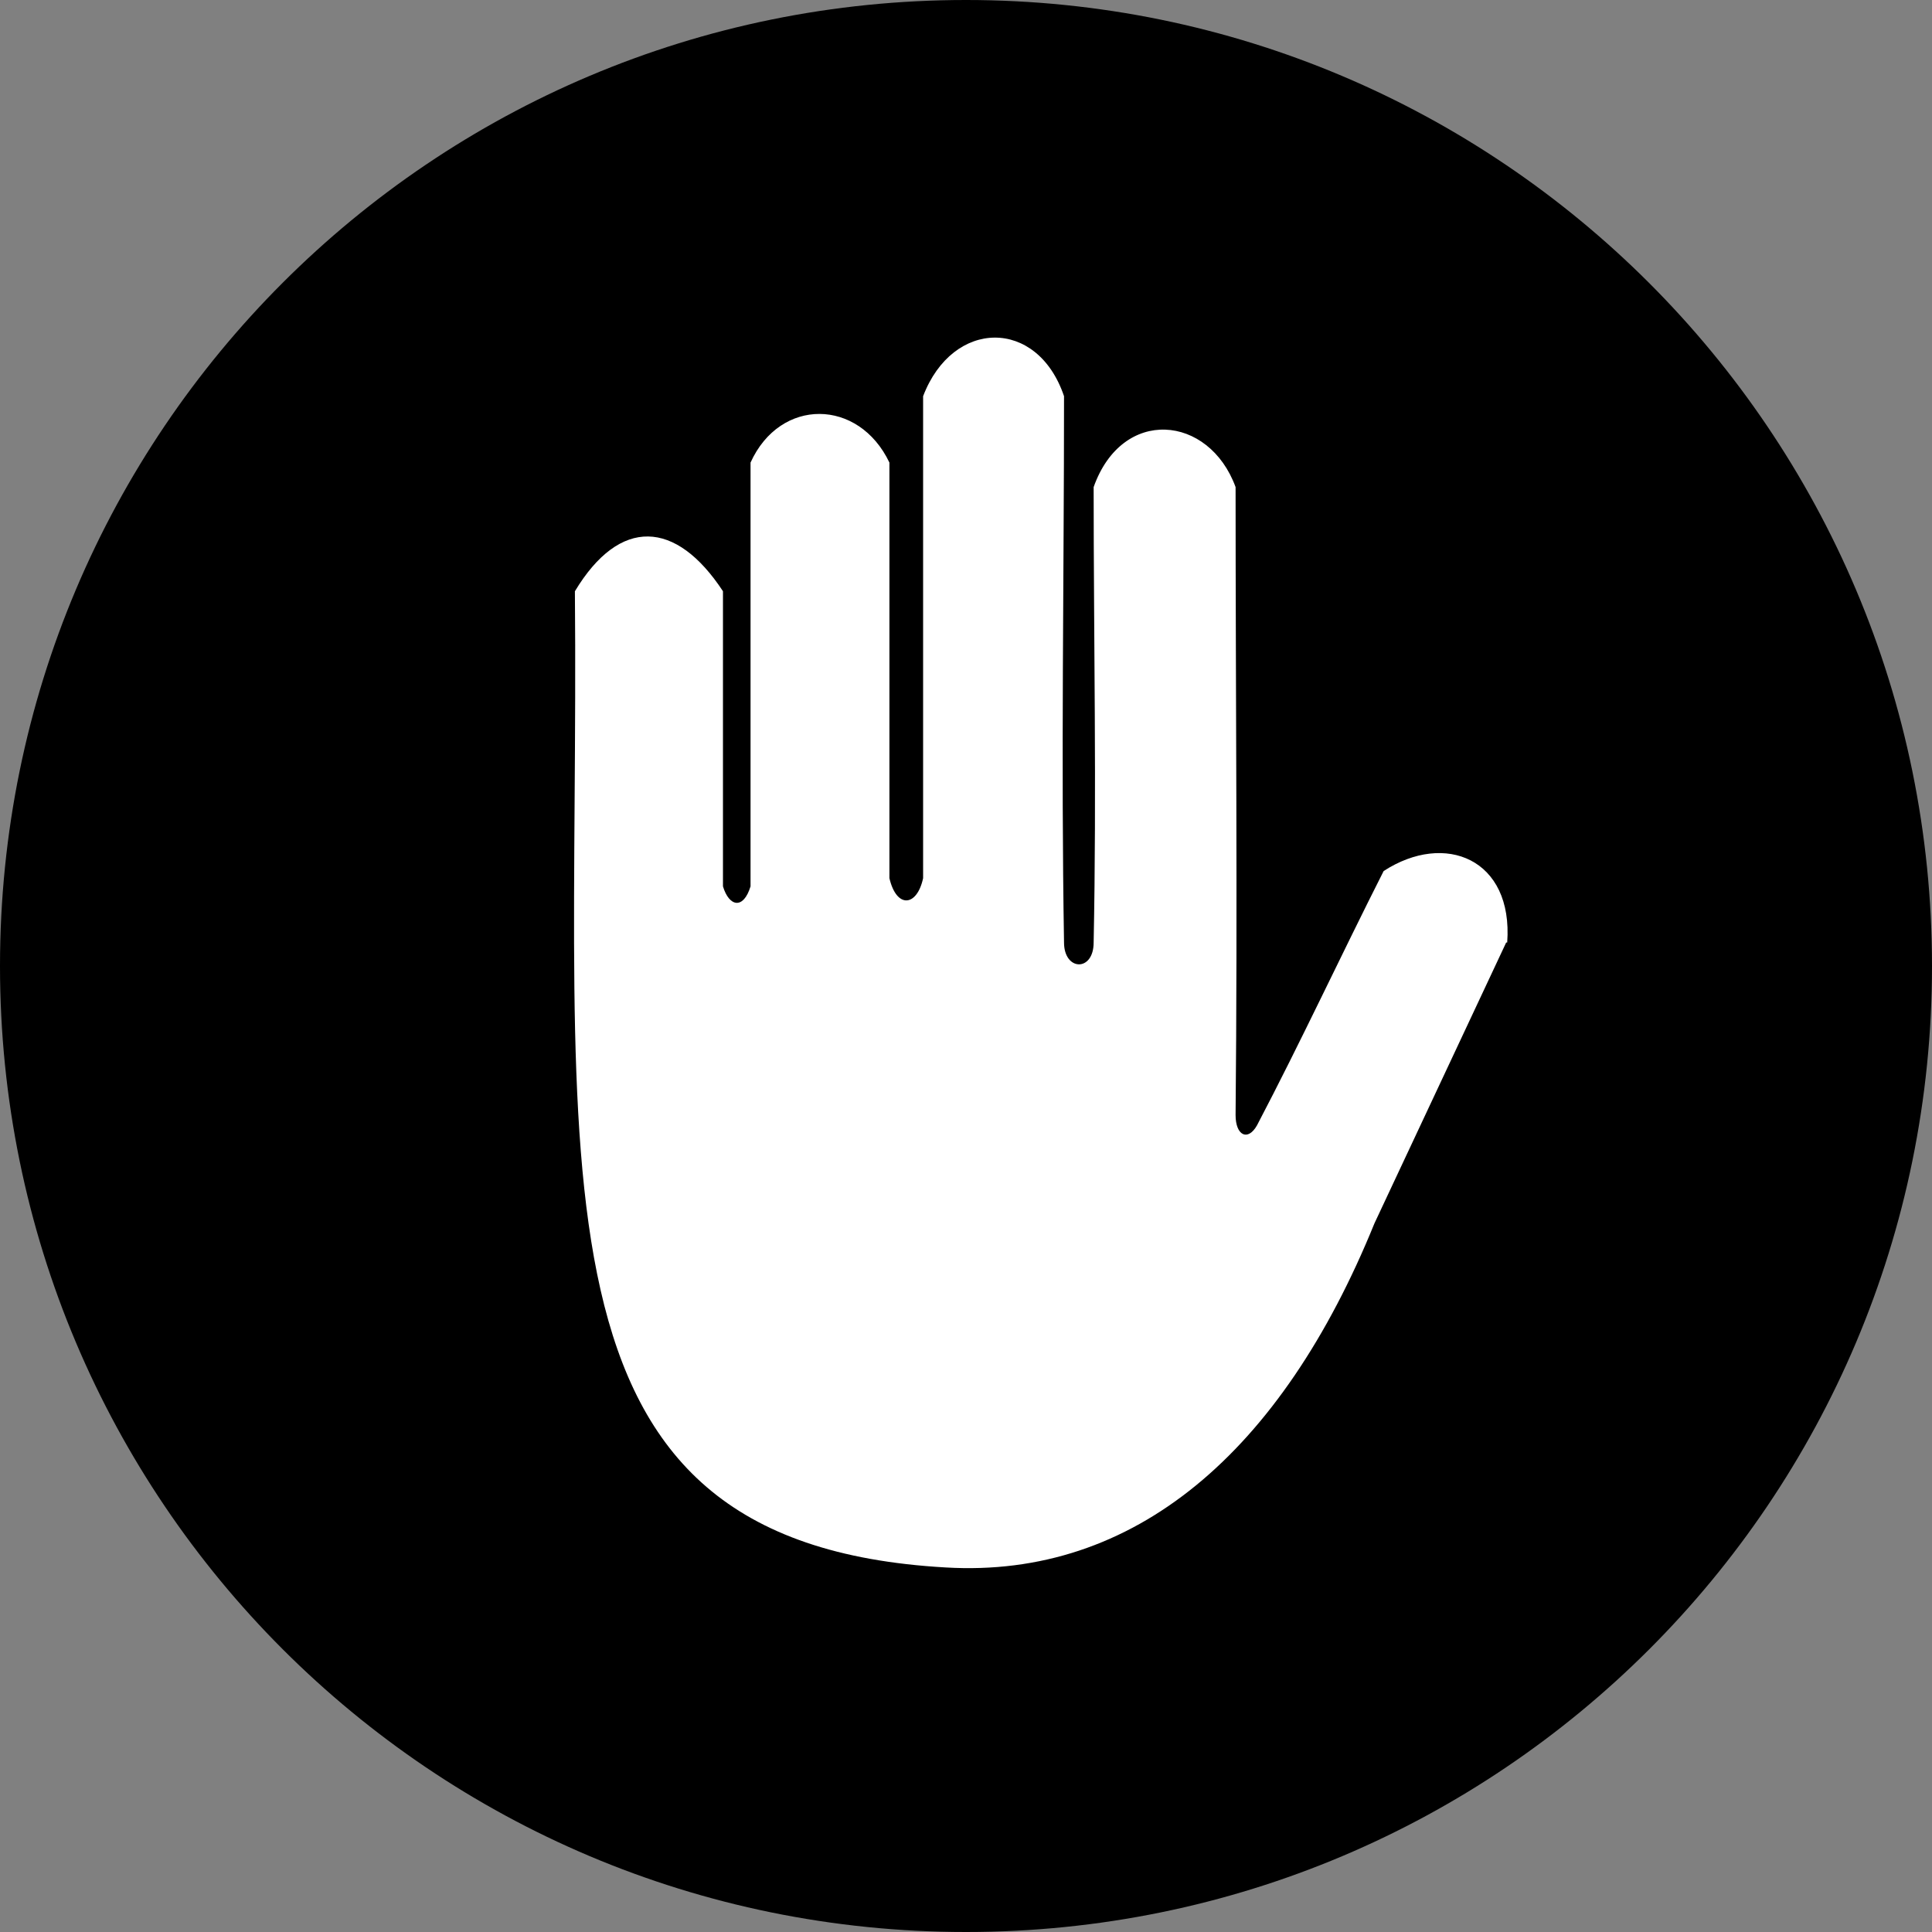
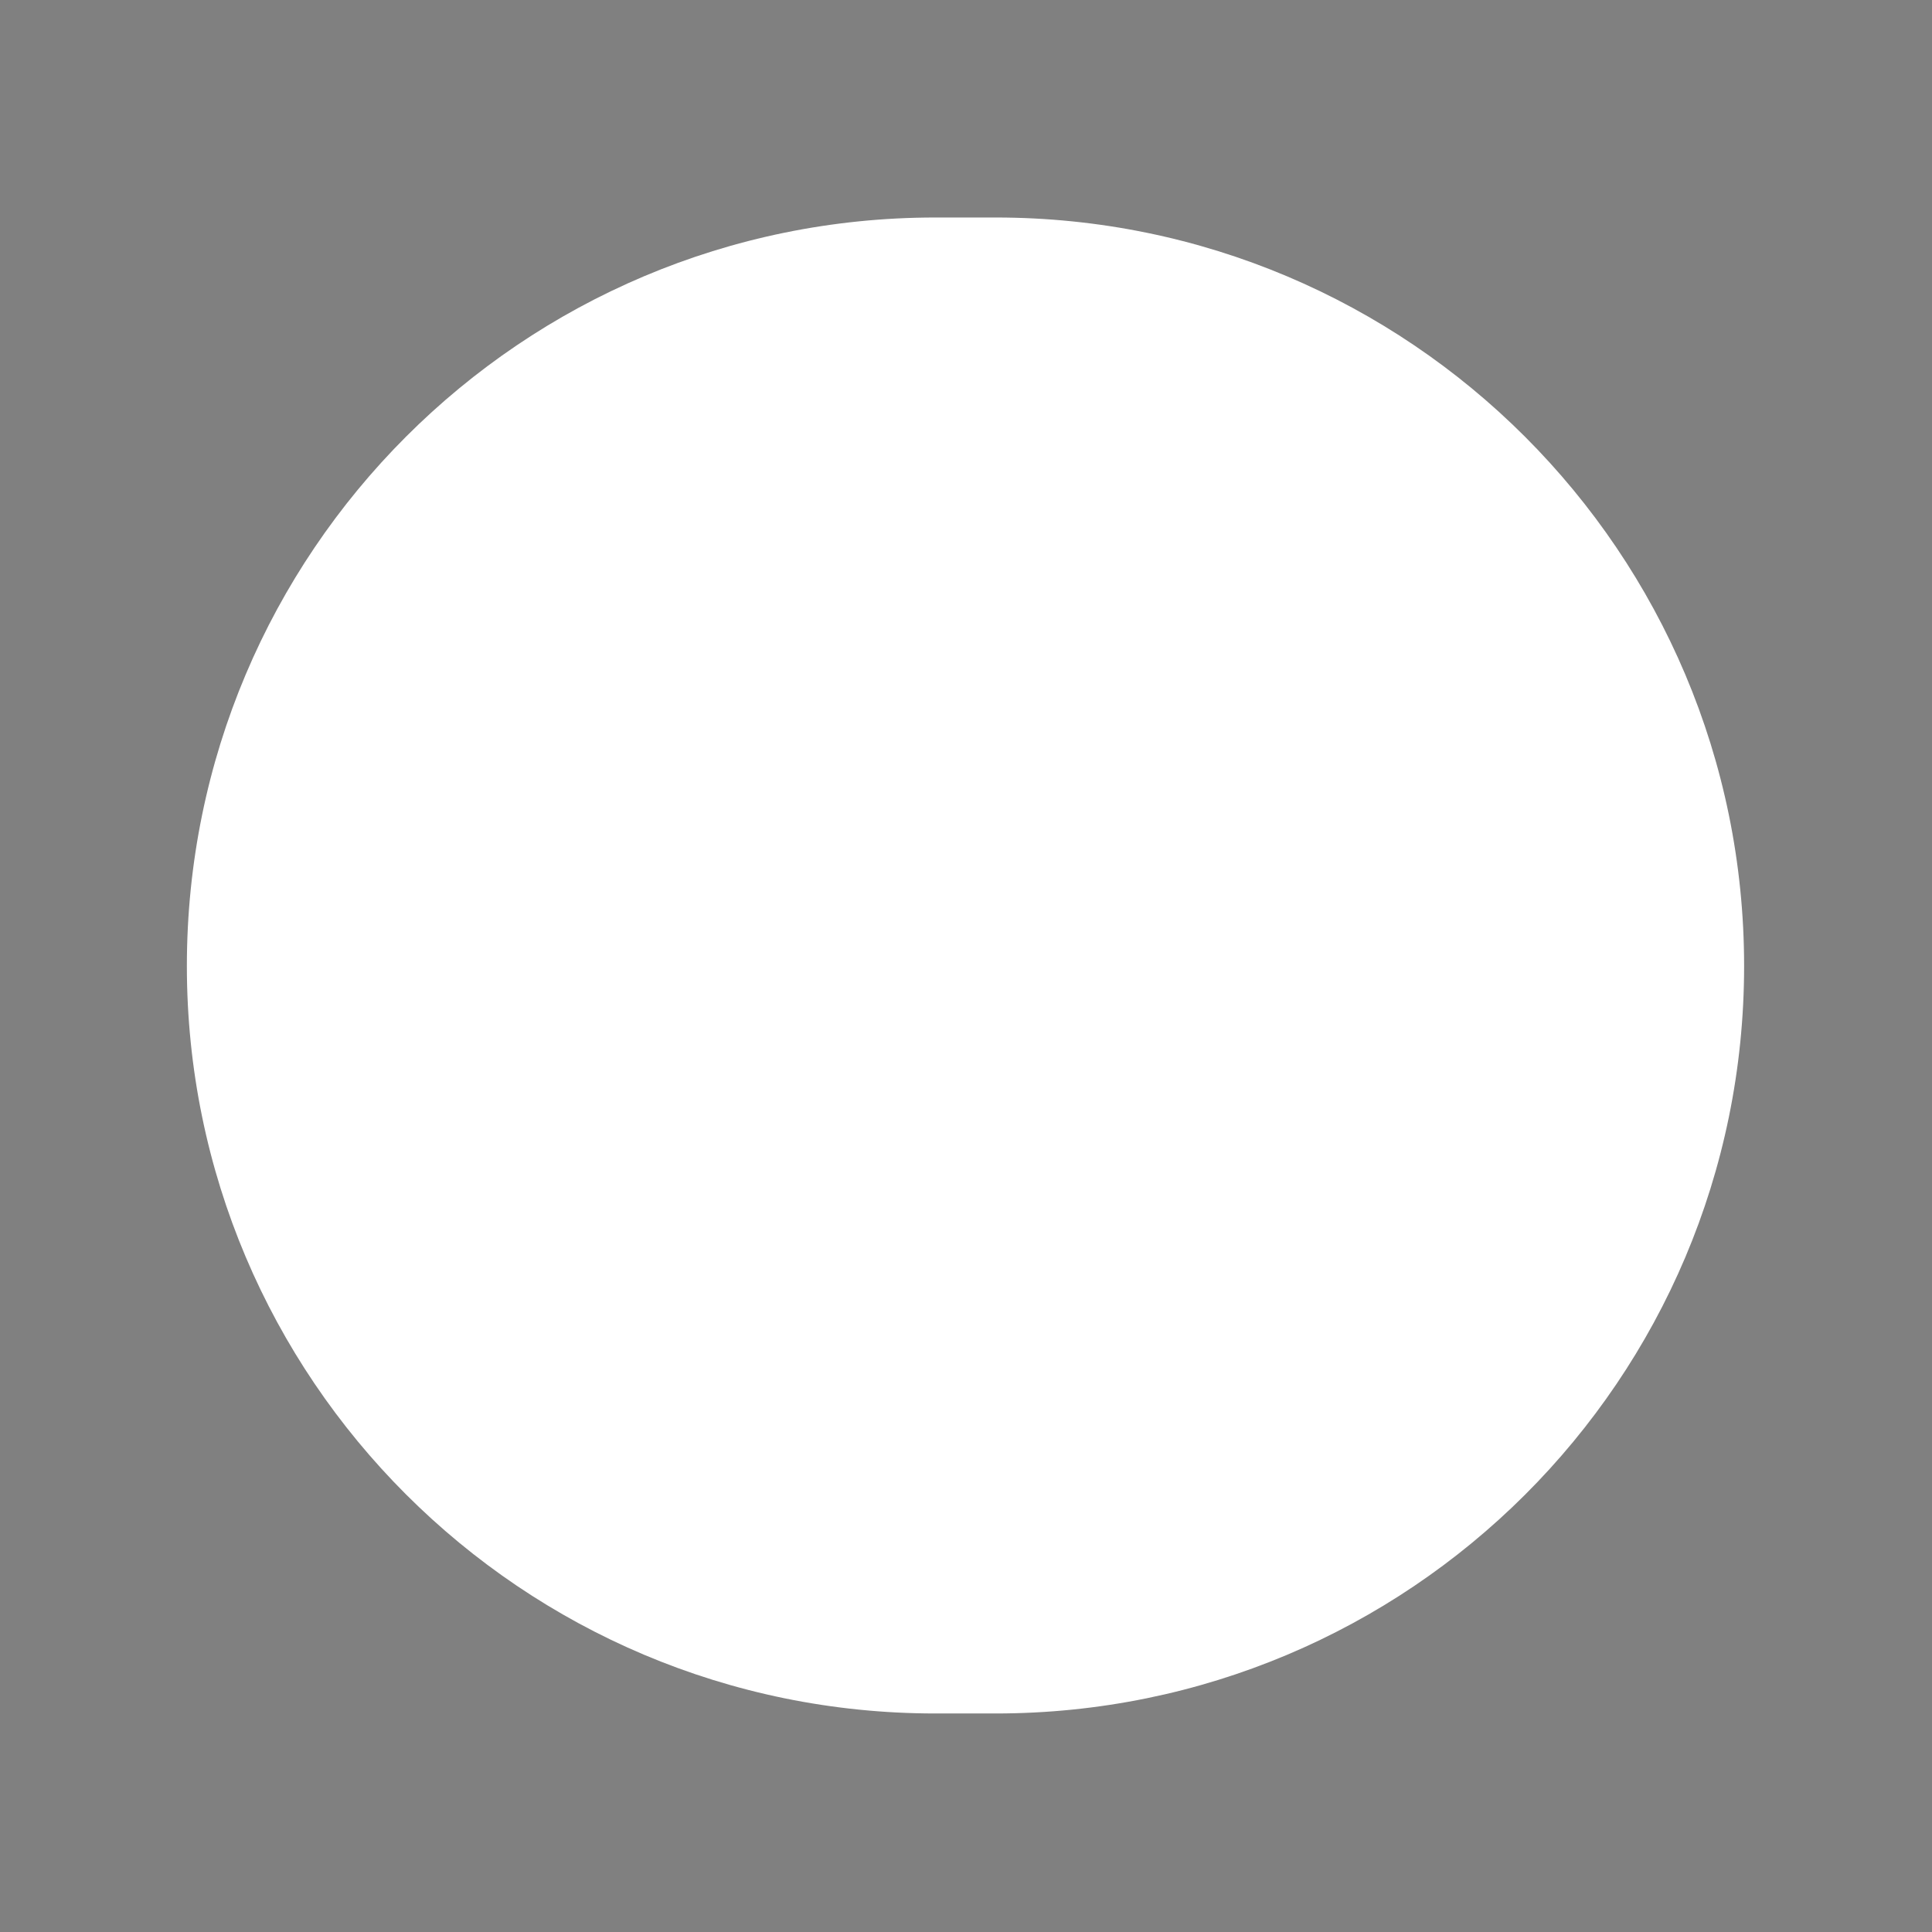
<svg xmlns="http://www.w3.org/2000/svg" version="1.1" viewBox="0 0 189.2 189.2">
  <rect x="0" y="0" width="189.2" height="189.2" fill="#808080" stroke="none" />
  <defs>
    <style>
      .cls-1 {
        fill: #fff;
      }
    </style>
  </defs>
  <g>
    <g id="Layer_1">
-       <path class="cls-1" d="M91.6,21.3h5.9c40.5,0,73.3,32.8,73.3,73.3h0c0,40.5-32.8,73.2-73.3,73.2h-5.9c-40.5,0-73.3-32.8-73.3-73.2h0c0-40.5,32.8-73.3,73.3-73.3Z" />
-       <path d="M94.6,0C42.3,0,0,42.3,0,94.6s42.3,94.6,94.6,94.6,94.6-42.3,94.6-94.6S146.8,0,94.6,0ZM147.5,92.3c-4.3,9.2-8.6,18.3-12.9,27.5-9.1,22.4-23.5,34.8-42,33.7-42.2-2.4-35.8-38.2-36.3-95.6,4.4-7.3,9.9-7,14.5,0v28.9c.6,2,2,2.3,2.7,0v-41.5c2.9-6.4,10.6-6.3,13.6,0v40.7c.7,3,2.7,2.8,3.3,0v-47.2c2.9-7.6,11.2-7.7,13.8,0,0,17.8-.3,35.7,0,53.5,0,2.8,2.9,2.9,2.9,0,.3-14.9,0-29.7,0-44.6,2.8-7.9,11.3-7.1,13.9,0,0,20.5.2,41,0,61.5,0,2,1.2,2.6,2.1,1,4.3-8.2,8.2-16.6,12.4-24.9,6-3.9,12.7-1.2,12.1,7h-.1Z" />
+       <path class="cls-1" d="M91.6,21.3h5.9c40.5,0,73.3,32.8,73.3,73.3c0,40.5-32.8,73.2-73.3,73.2h-5.9c-40.5,0-73.3-32.8-73.3-73.2h0c0-40.5,32.8-73.3,73.3-73.3Z" />
    </g>
  </g>
</svg>